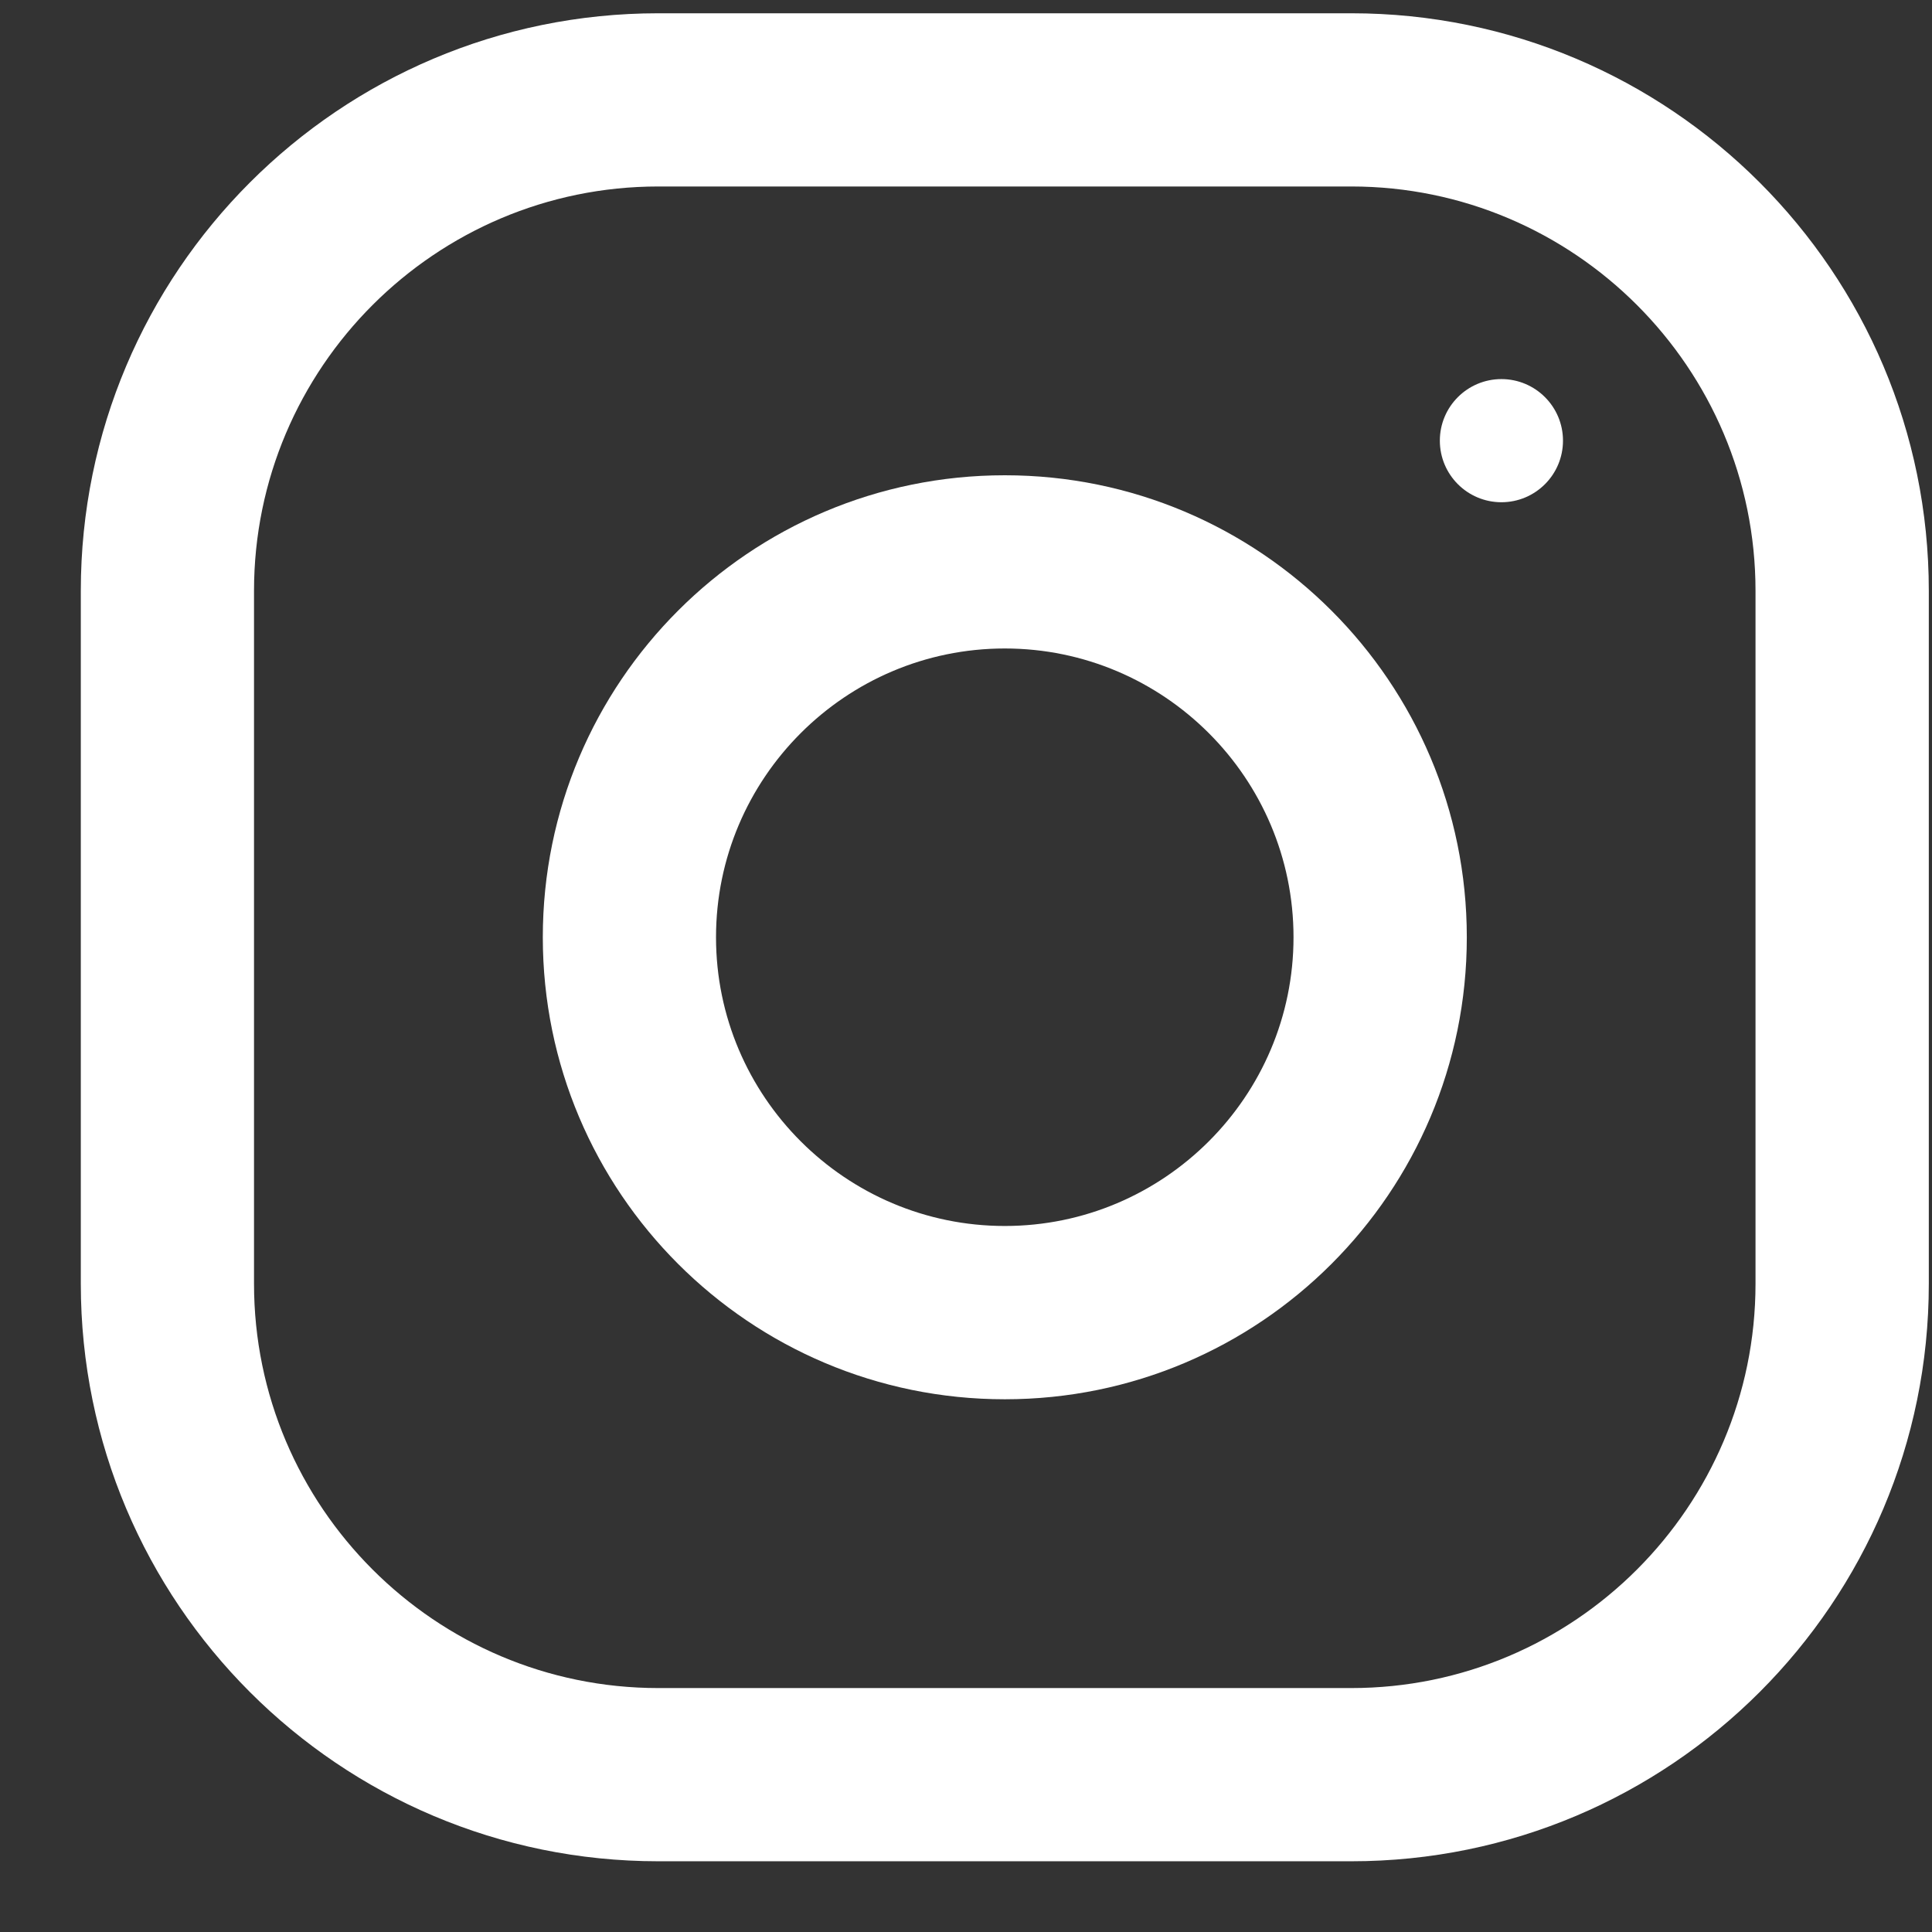
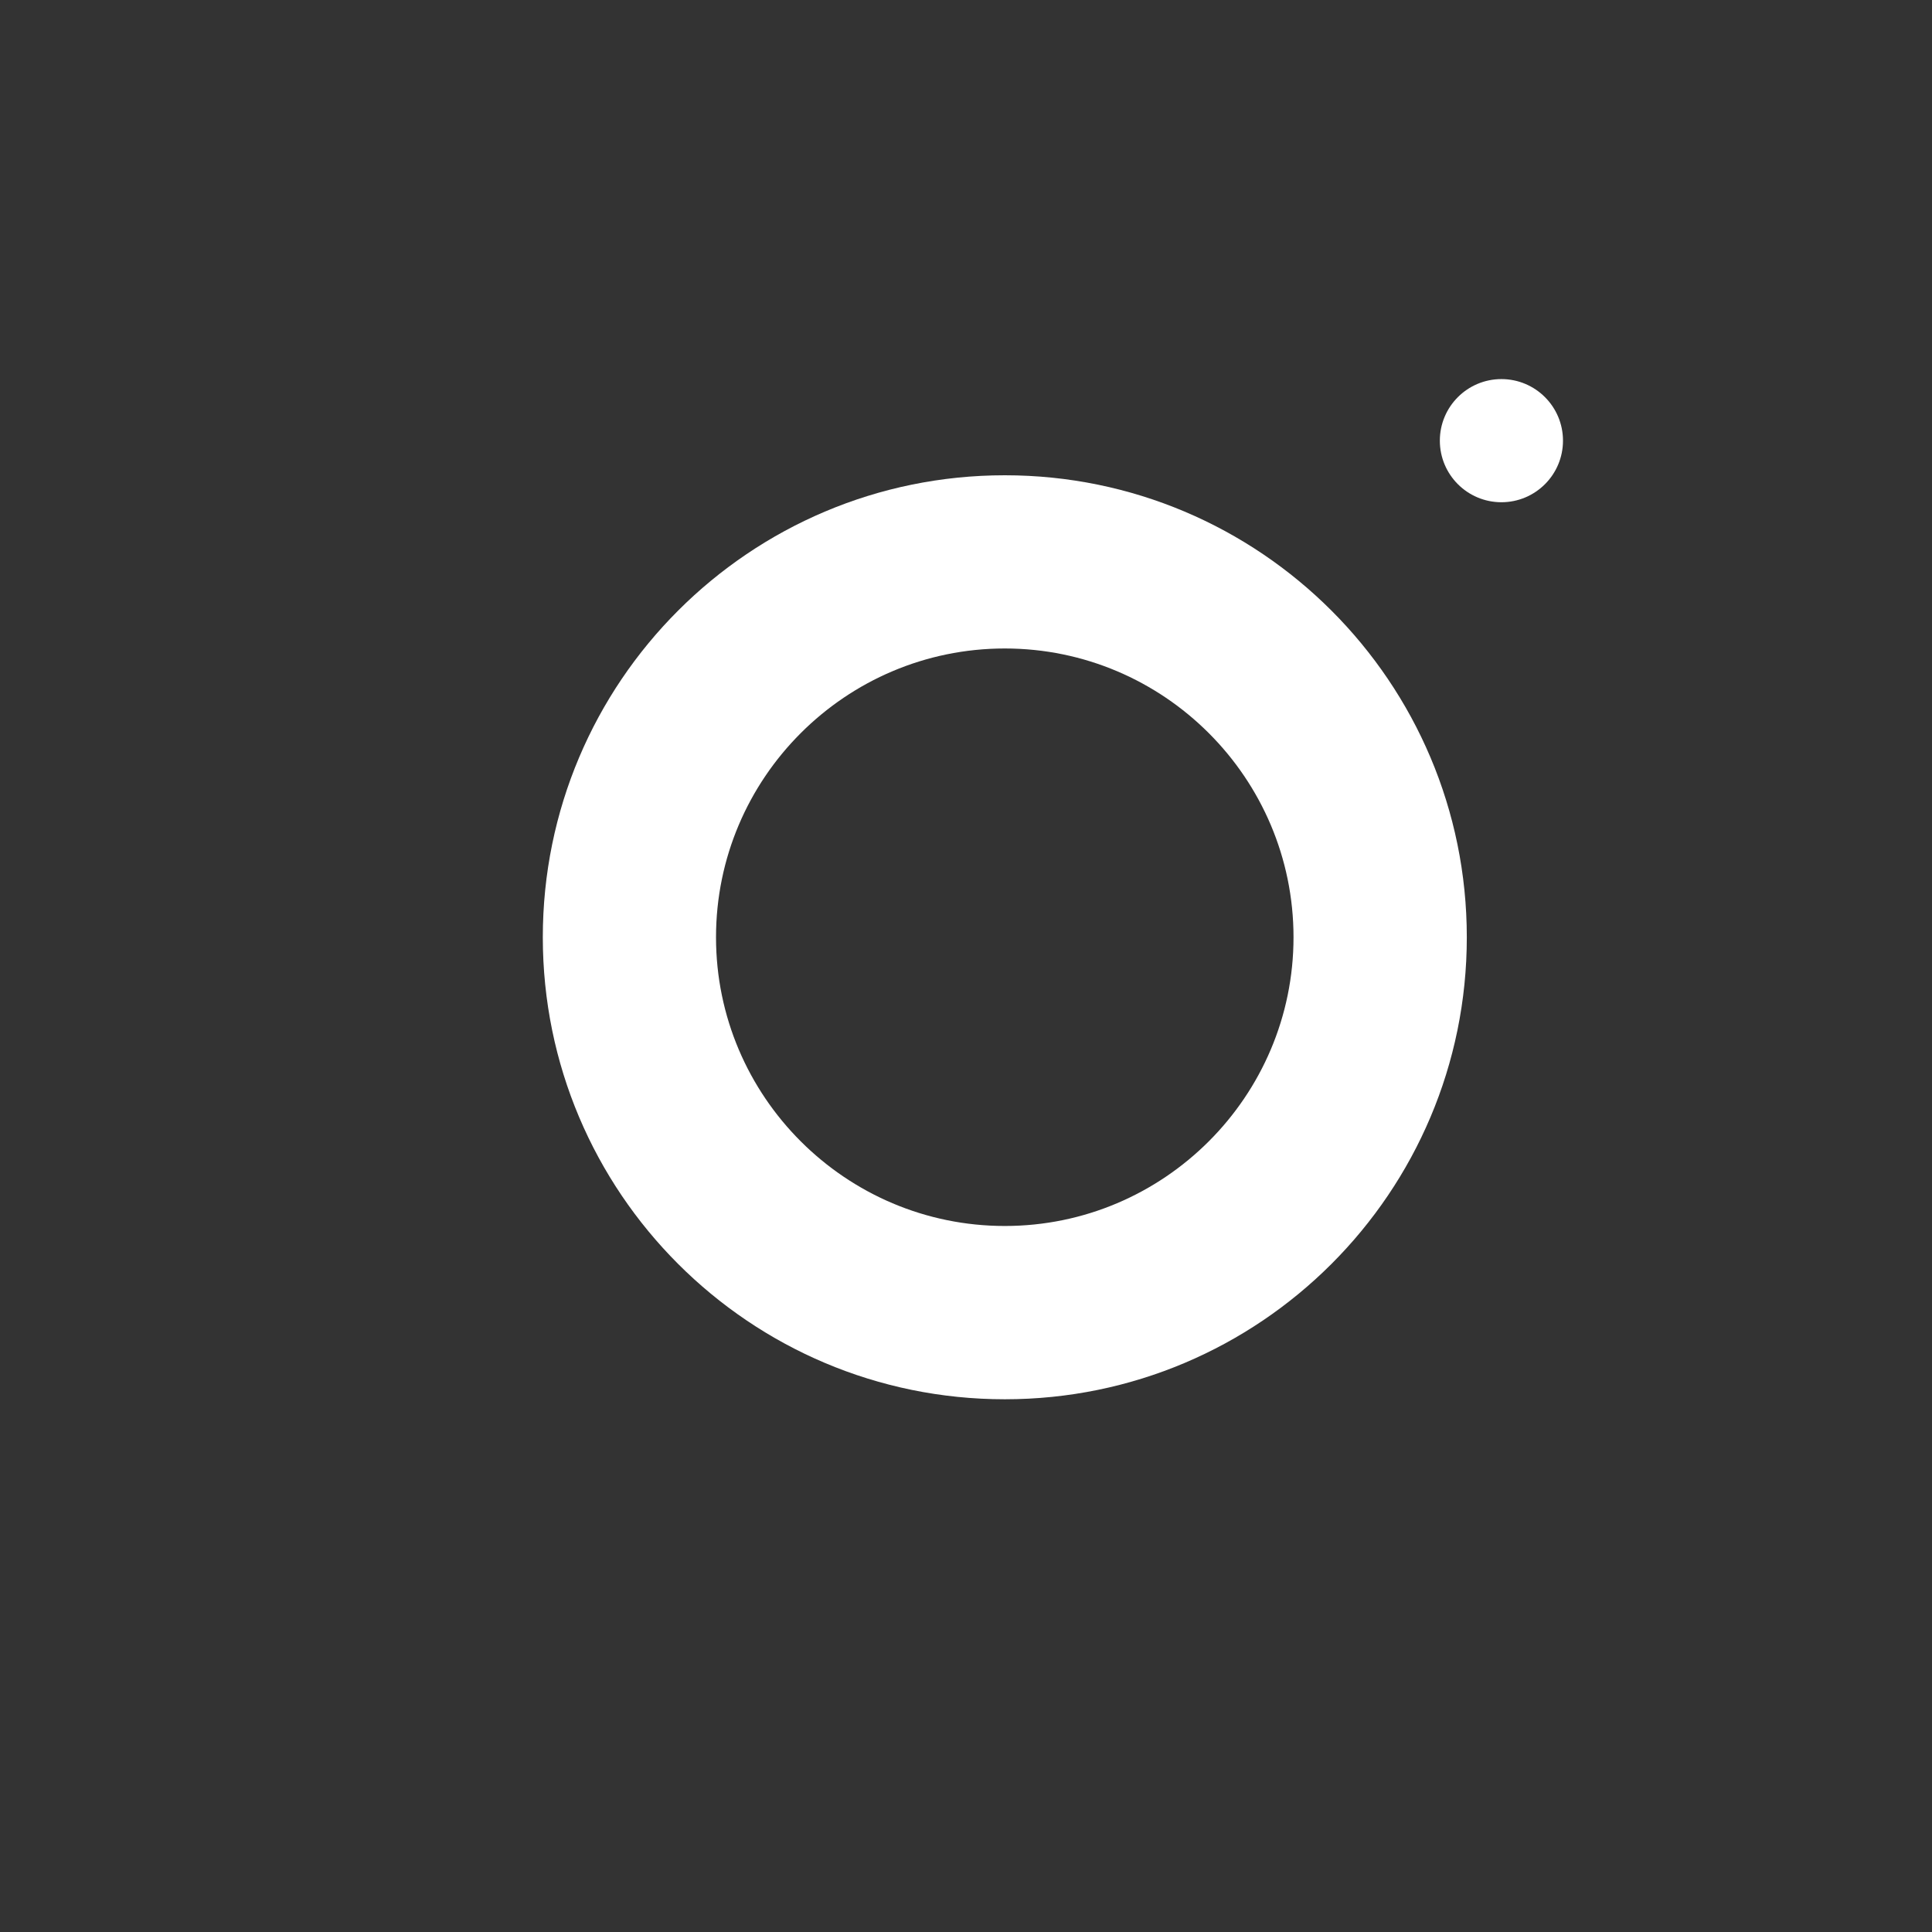
<svg xmlns="http://www.w3.org/2000/svg" width="23" height="23" viewBox="0 0 23 23" fill="none">
  <rect x="0" y="0" width="23" height="23" fill="#333333" stroke="none" />
-   <path fill-rule="evenodd" clip-rule="evenodd" d="M7.837 0.158H16.087C19.883 0.158 22.962 3.237 22.962 7.033V15.283C22.962 19.079 19.883 22.158 16.087 22.158H7.837C4.04 22.158 0.962 19.079 0.962 15.283V7.033C0.962 3.237 4.04 0.158 7.837 0.158ZM16.087 20.096C18.74 20.096 20.899 17.937 20.899 15.283V7.033C20.899 4.379 18.74 2.22 16.087 2.22H7.837C5.183 2.22 3.024 4.379 3.024 7.033V15.283C3.024 17.937 5.183 20.096 7.837 20.096H16.087Z" fill="white" />
  <path fill-rule="evenodd" clip-rule="evenodd" d="M6.462 11.158C6.462 8.121 8.924 5.658 11.962 5.658C14.999 5.658 17.462 8.121 17.462 11.158C17.462 14.195 14.999 16.658 11.962 16.658C8.924 16.658 6.462 14.195 6.462 11.158ZM8.524 11.158C8.524 13.053 10.067 14.595 11.962 14.595C13.856 14.595 15.399 13.053 15.399 11.158C15.399 9.262 13.856 7.72 11.962 7.72C10.067 7.72 8.524 9.262 8.524 11.158Z" fill="white" />
  <circle cx="17.874" cy="5.246" r="0.733" fill="white" />
</svg>